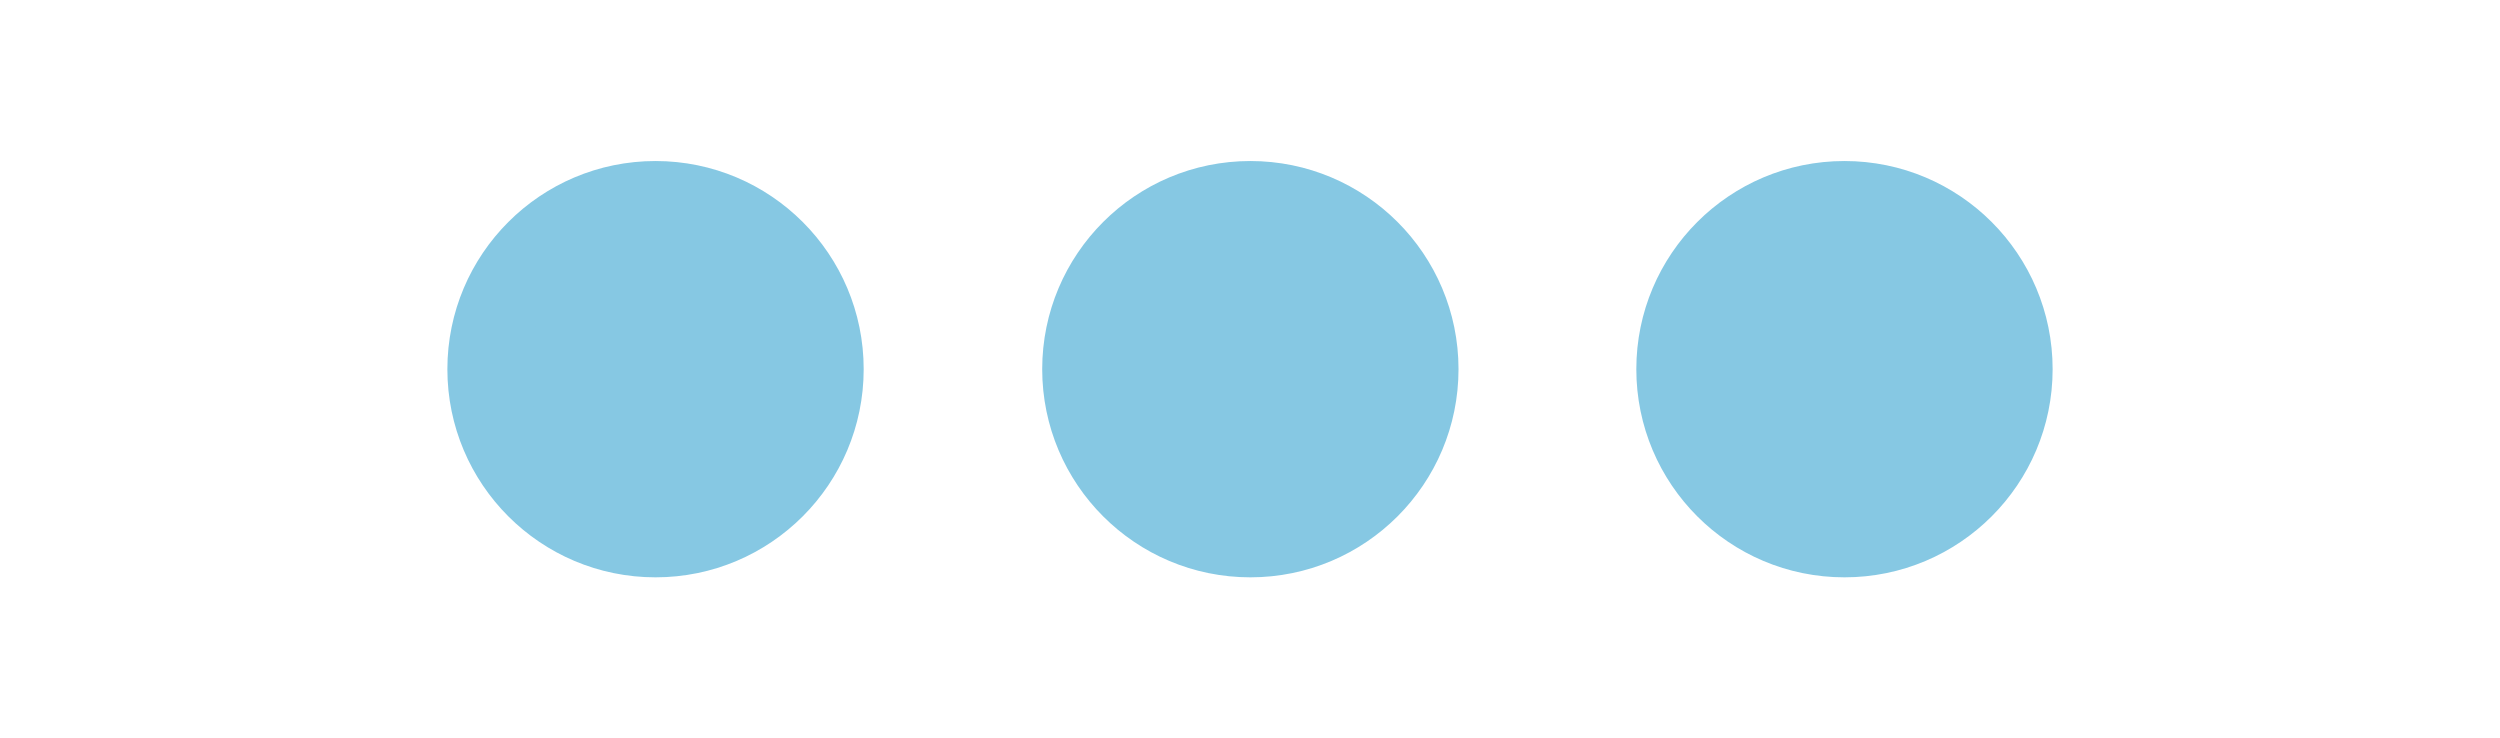
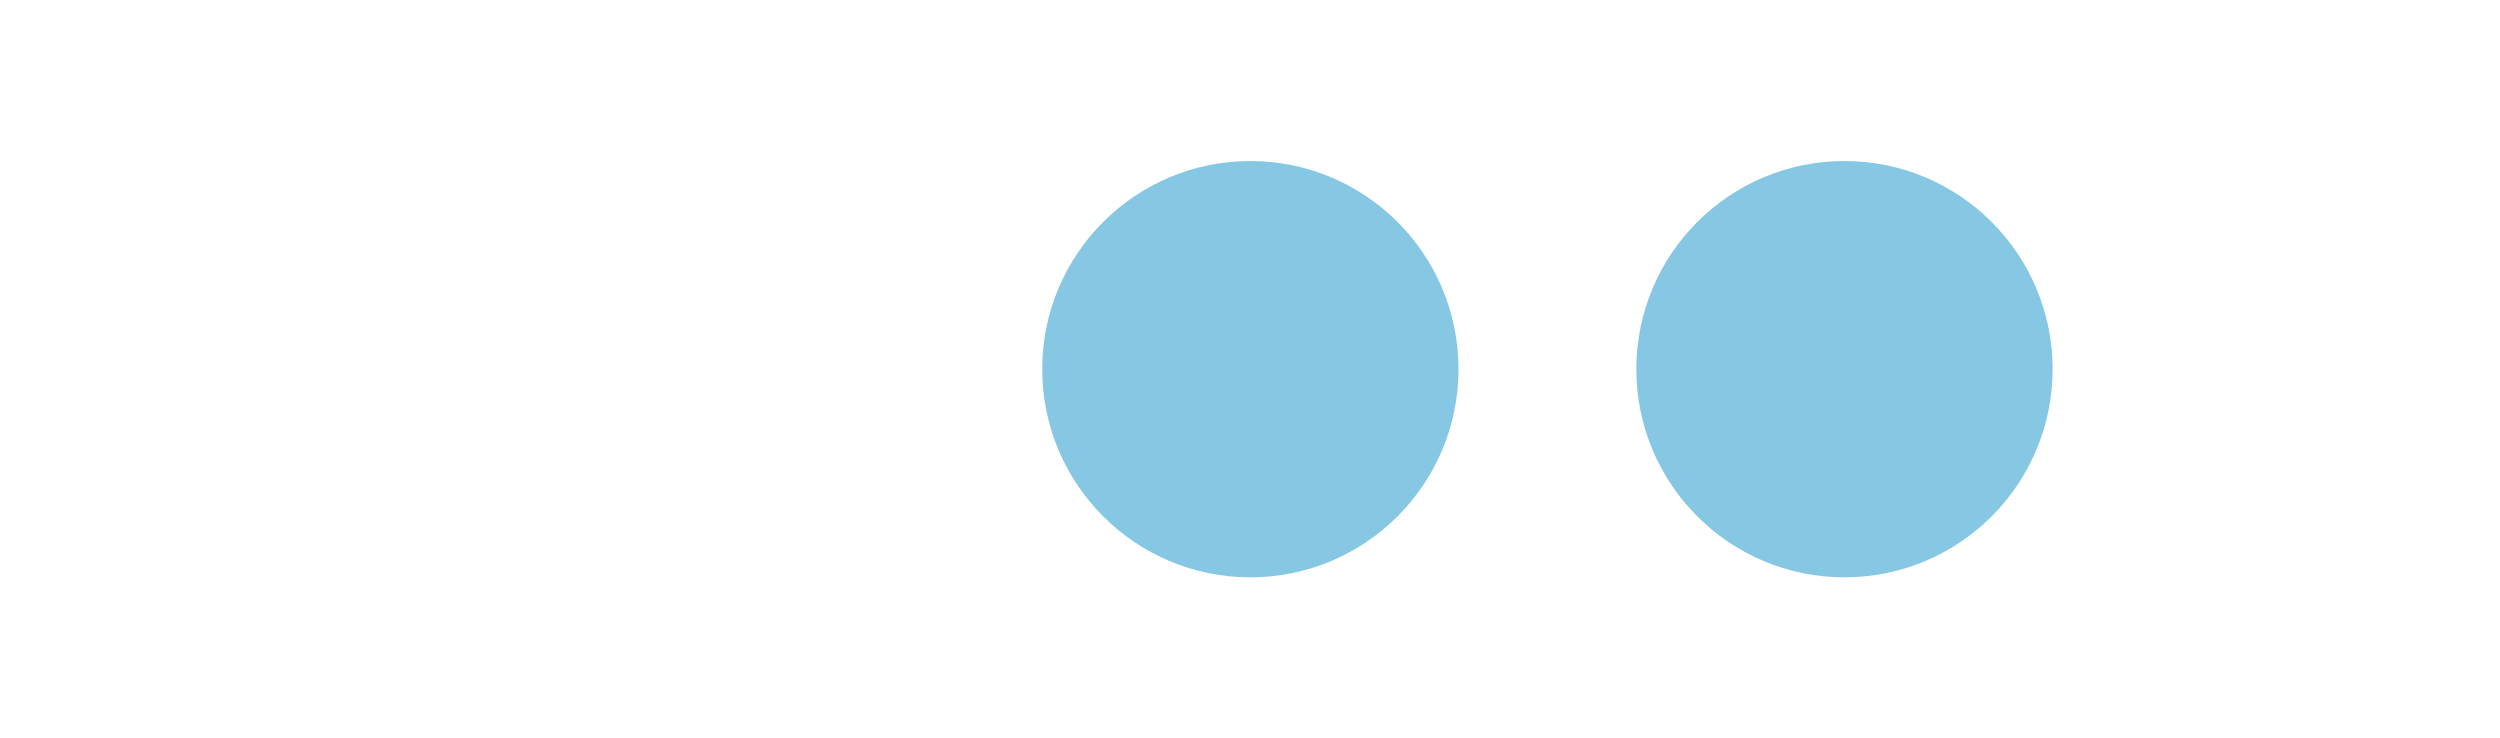
<svg xmlns="http://www.w3.org/2000/svg" id="Calque_1" data-name="Calque 1" viewBox="0 0 35.01 10.34">
  <defs>
    <style>
      .cls-1 {
        fill: #86c8e3;
        stroke: #86c8e3;
        stroke-miterlimit: 10;
        stroke-width: 1.13px;
      }
    </style>
  </defs>
-   <circle class="cls-1" cx="9.18" cy="5.17" r="2.35" />
  <circle class="cls-1" cx="17.51" cy="5.17" r="2.35" />
  <circle class="cls-1" cx="25.83" cy="5.17" r="2.35" />
</svg>